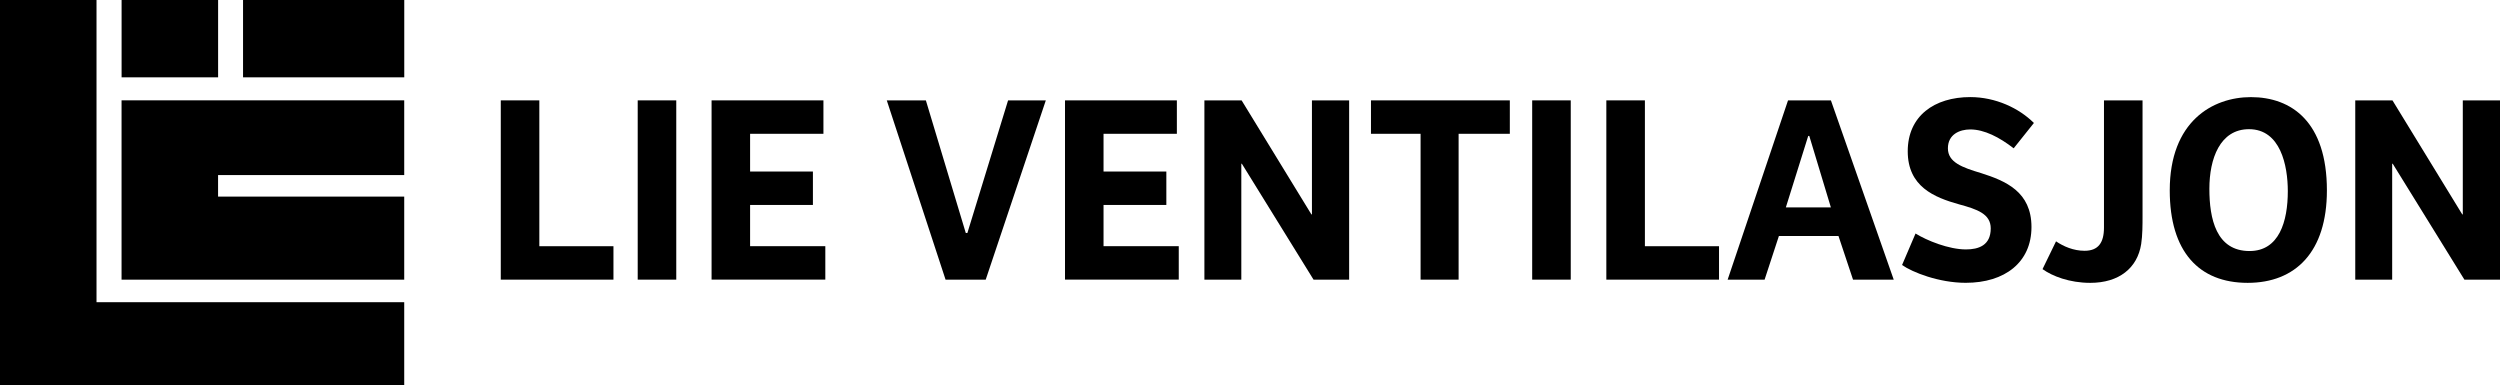
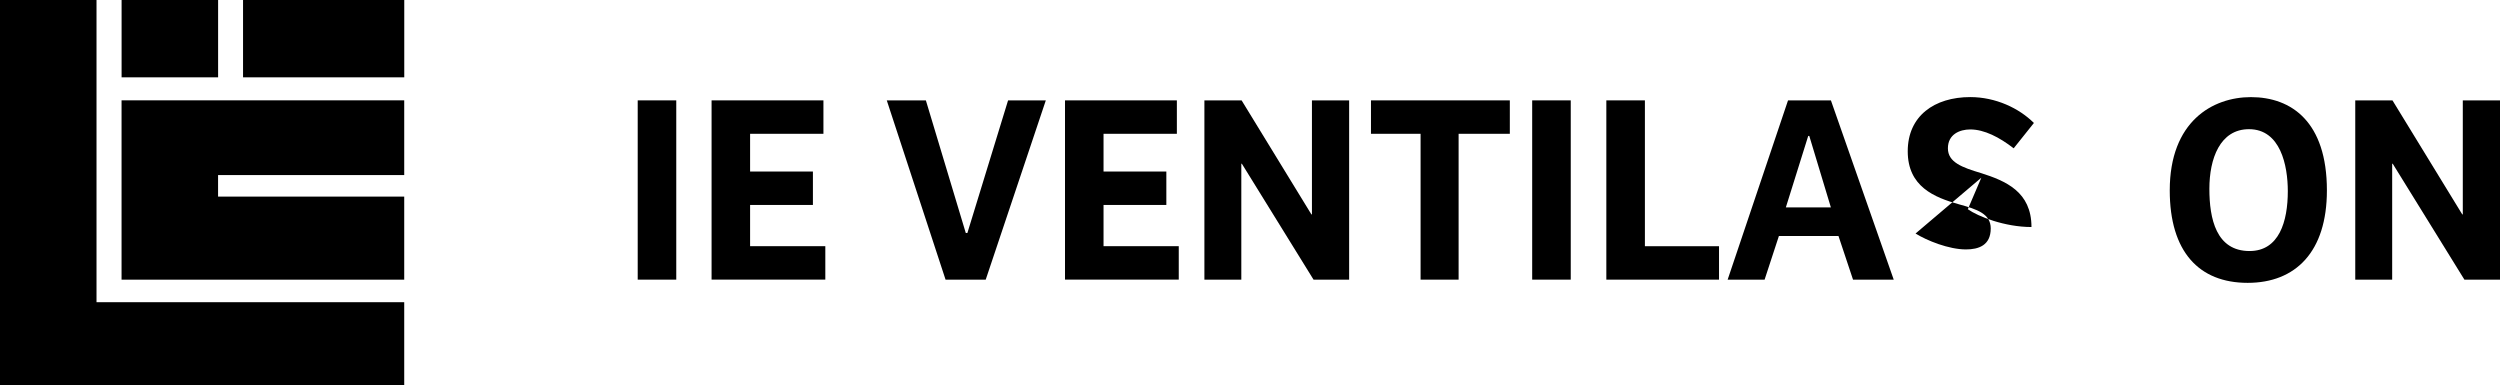
<svg xmlns="http://www.w3.org/2000/svg" id="Layer_2" data-name="Layer 2" viewBox="0 0 700.91 108">
  <defs>
    <style> .cls-1 { stroke-width: 0px; } </style>
  </defs>
  <g id="Layer_1-2" data-name="Layer 1">
    <path class="cls-1" d="M27.06,84.72h86.27v23.28H0V0h27.06v84.72ZM68.14,0v21.68h45.2V0h-45.2ZM34.08,28.27v50.13h79.25v-23.28h-52.19v-6.04h52.19v-20.95H34.08v.14ZM61.15,0h-27.06v21.68h27.06V0Z" />
    <g>
-       <path class="cls-1" d="M140.4,28.14h10.81v40.89h20.78v9.37h-31.59V28.14Z" />
      <path class="cls-1" d="M178.79,78.4V28.14h10.81v50.26h-10.81Z" />
      <path class="cls-1" d="M199.5,28.14h31.36v9.37h-20.56v10.58h17.61v9.37h-17.61v11.56h21.09v9.37h-31.89V28.14Z" />
      <path class="cls-1" d="M265.1,78.4l-16.48-50.26h10.96l11.19,37.18h.45l11.41-37.18h10.58l-16.85,50.26h-11.26Z" />
      <path class="cls-1" d="M298.59,28.14h31.36v9.37h-20.56v10.58h17.61v9.37h-17.61v11.56h21.09v9.37h-31.89V28.14Z" />
      <path class="cls-1" d="M378.25,28.14v50.26h-9.98l-20.1-32.5h-.15v32.5h-10.35V28.14h10.43l19.57,31.97h.15v-31.97h10.43Z" />
      <path class="cls-1" d="M423.3,28.14v9.37h-14.36v40.89h-10.66v-40.89h-13.91v-9.37h38.92Z" />
      <path class="cls-1" d="M429.57,78.4V28.14h10.81v50.26h-10.81Z" />
      <path class="cls-1" d="M450.36,28.14h10.81v40.89h20.78v9.37h-31.59V28.14Z" />
      <path class="cls-1" d="M484.37,78.4l16.93-50.26h12.02l17.61,50.26h-11.41l-4.08-12.24h-16.7l-4.01,12.24h-10.35ZM500.69,58.14h12.62l-6.05-20.03h-.3l-6.27,20.03Z" />
-       <path class="cls-1" d="M537.05,65.47c3.17,1.97,9.3,4.46,14.13,4.46,3.55,0,6.95-1.13,6.95-5.9,0-4.08-3.85-5.37-8.84-6.73-7.03-1.96-14.43-4.99-14.43-14.89s7.48-15.19,17.53-15.19c7.1,0,13.68,3.1,17.84,7.26l-5.67,7.1c-4-3.1-8.24-5.29-12.17-5.29-2.95,0-6.27,1.36-6.27,5.29s4.01,5.37,9.3,6.95c6.88,2.19,14.13,5.21,14.13,15.12s-7.48,15.64-18.44,15.64c-7.48,0-14.96-2.95-17.84-4.99l3.78-8.84Z" />
-       <path class="cls-1" d="M576.43,67.66c2.12,1.44,4.91,2.65,8.01,2.65,3.78,0,5.44-2.19,5.44-6.5V28.14h10.81v32.57c0,2.19,0,5.29-.38,7.71-1.06,6.73-6.2,10.88-14.28,10.88-5.82,0-10.66-1.89-13.38-3.85l3.78-7.78Z" />
+       <path class="cls-1" d="M537.05,65.47c3.17,1.97,9.3,4.46,14.13,4.46,3.55,0,6.95-1.13,6.95-5.9,0-4.08-3.85-5.37-8.84-6.73-7.03-1.96-14.43-4.99-14.43-14.89s7.48-15.19,17.53-15.19c7.1,0,13.68,3.1,17.84,7.26l-5.67,7.1c-4-3.1-8.24-5.29-12.17-5.29-2.95,0-6.27,1.36-6.27,5.29s4.01,5.37,9.3,6.95c6.88,2.19,14.13,5.21,14.13,15.12c-7.48,0-14.96-2.95-17.84-4.99l3.78-8.84Z" />
      <path class="cls-1" d="M630.16,79.3c-13.68,0-21.84-8.77-21.84-25.92,0-19.35,12.02-26.15,22.75-26.15,11.41,0,21.31,6.95,21.31,26.15,0,17.23-8.77,25.92-22.22,25.92ZM630.69,70.38c8.31,0,10.73-8.31,10.73-16.78,0-7.18-2.04-17.38-10.88-17.38-8.16,0-11.11,8.31-11.11,16.7s1.89,17.46,11.26,17.46Z" />
      <path class="cls-1" d="M700.91,28.14v50.26h-9.98l-20.1-32.5h-.15v32.5h-10.35V28.14h10.43l19.57,31.97h.15v-31.97h10.43Z" />
    </g>
  </g>
</svg>